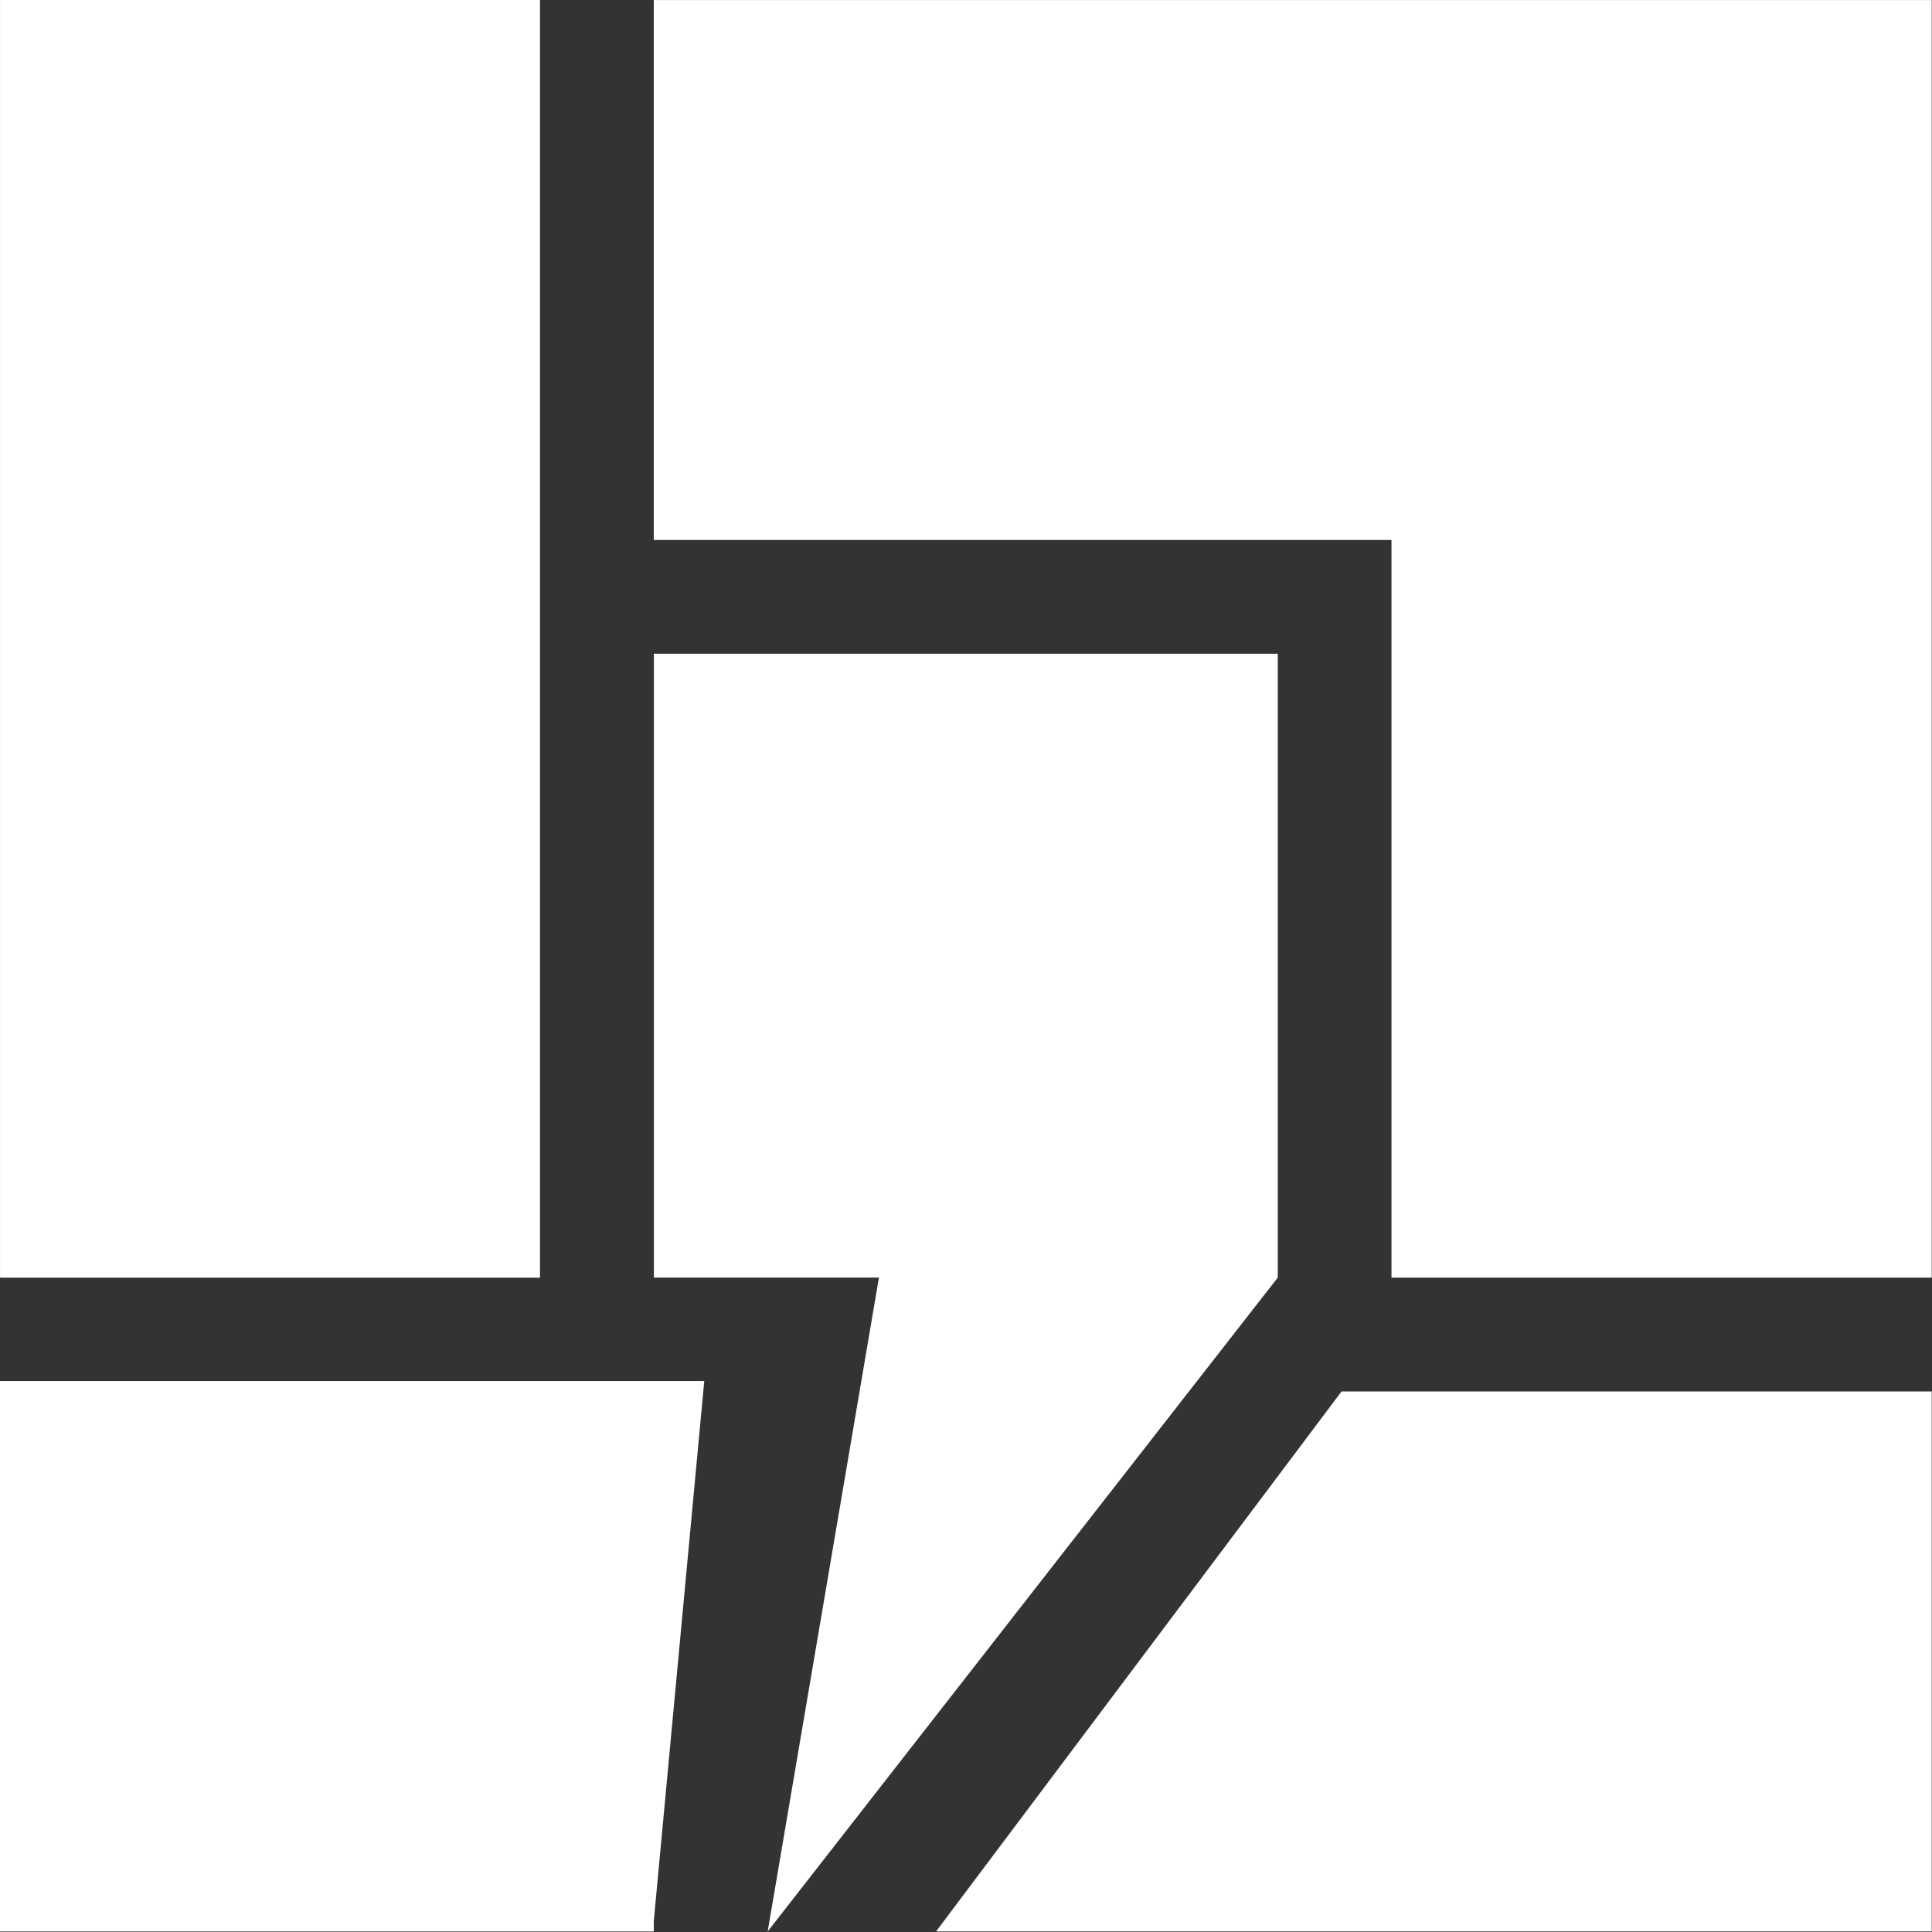
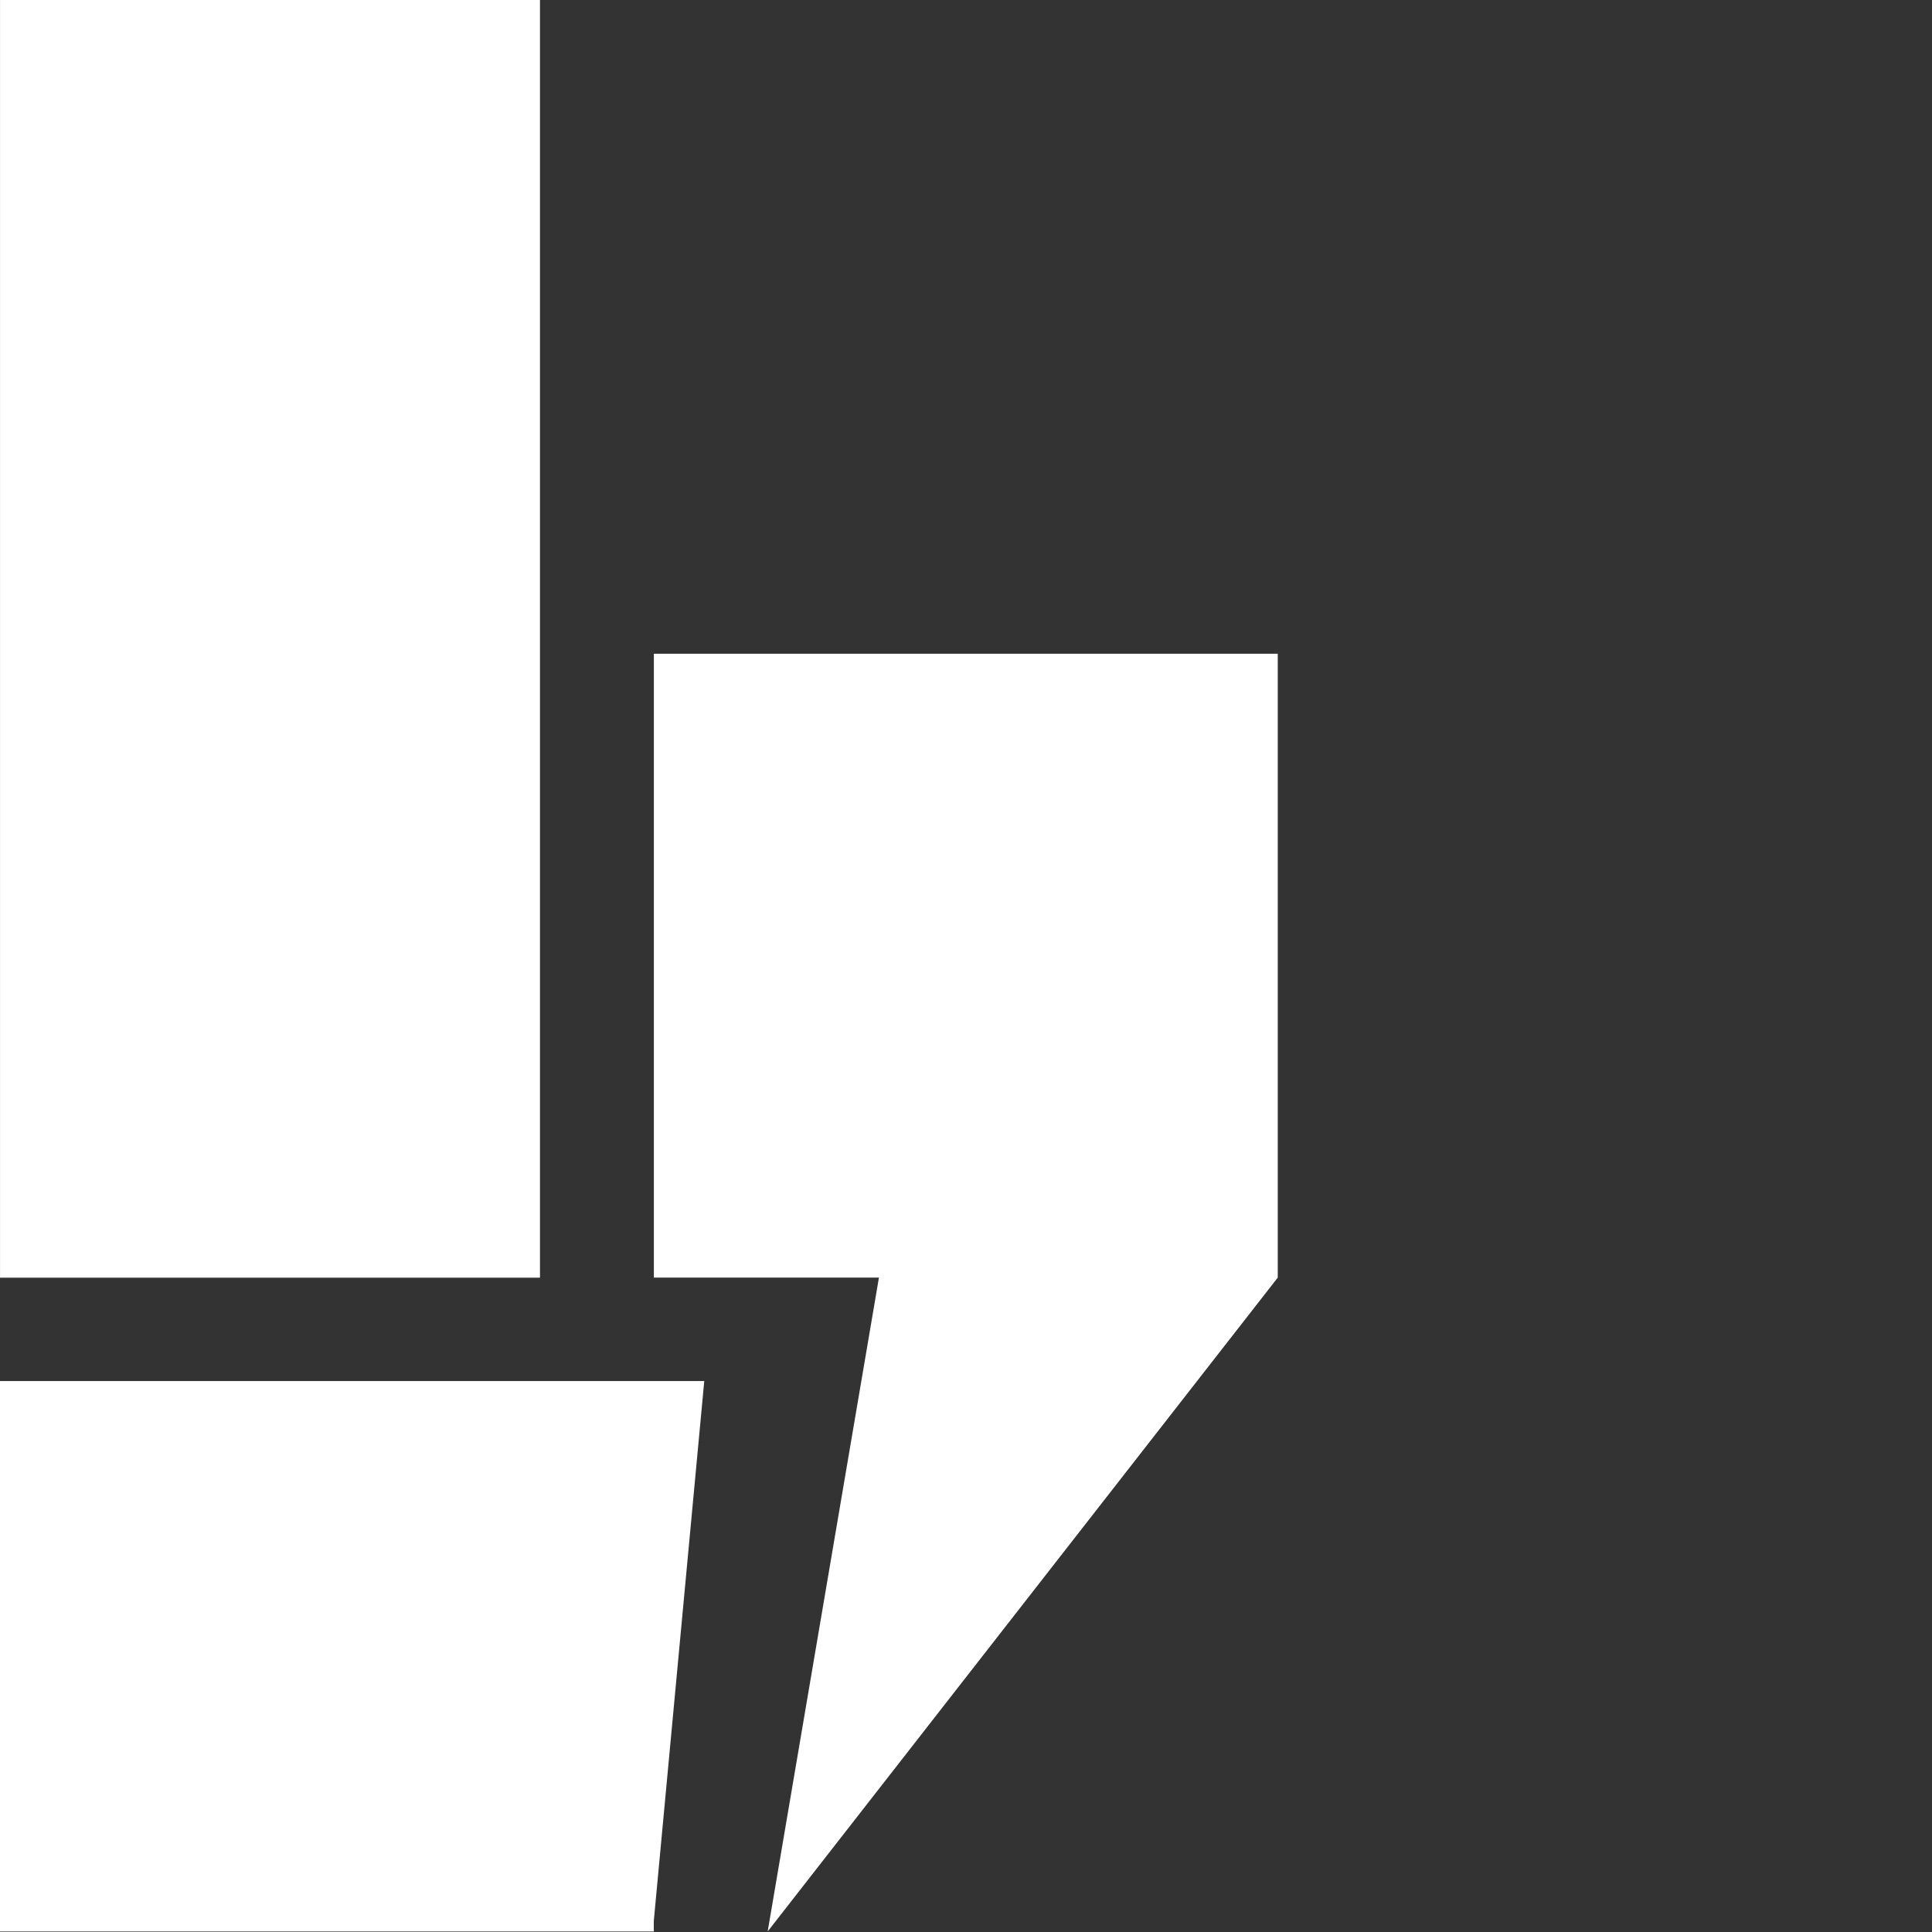
<svg xmlns="http://www.w3.org/2000/svg" width="1313" height="1313" viewBox="0 0 1313 1313" fill="none">
  <rect x="0" y="0" width="1313" height="1313" fill="#333333" stroke="none" />
  <g clip-path="url(#clip0_2538_237)">
    <path d="M868.371 444.27H444.371V868.27H597.331L521.721 1312.63L868.371 868.27V444.27Z" fill="white" />
    <path d="M366.98 0H0.02V868.32H366.98V0Z" fill="white" />
    <path d="M0 938.551V1312.64H444.32V1305.51L478.62 938.551H0Z" fill="white" />
-     <path d="M444.301 0.02V366.98H945.661V868.299H1312.82V0.02H444.301Z" fill="white" />
-     <path d="M636.148 1312.63H1312.82V945.631H911.718L636.148 1312.63Z" fill="white" />
  </g>
  <defs>
    <clipPath id="clip0_2538_237">
      <rect width="1312.82" height="1312.64" fill="white" />
    </clipPath>
  </defs>
</svg>